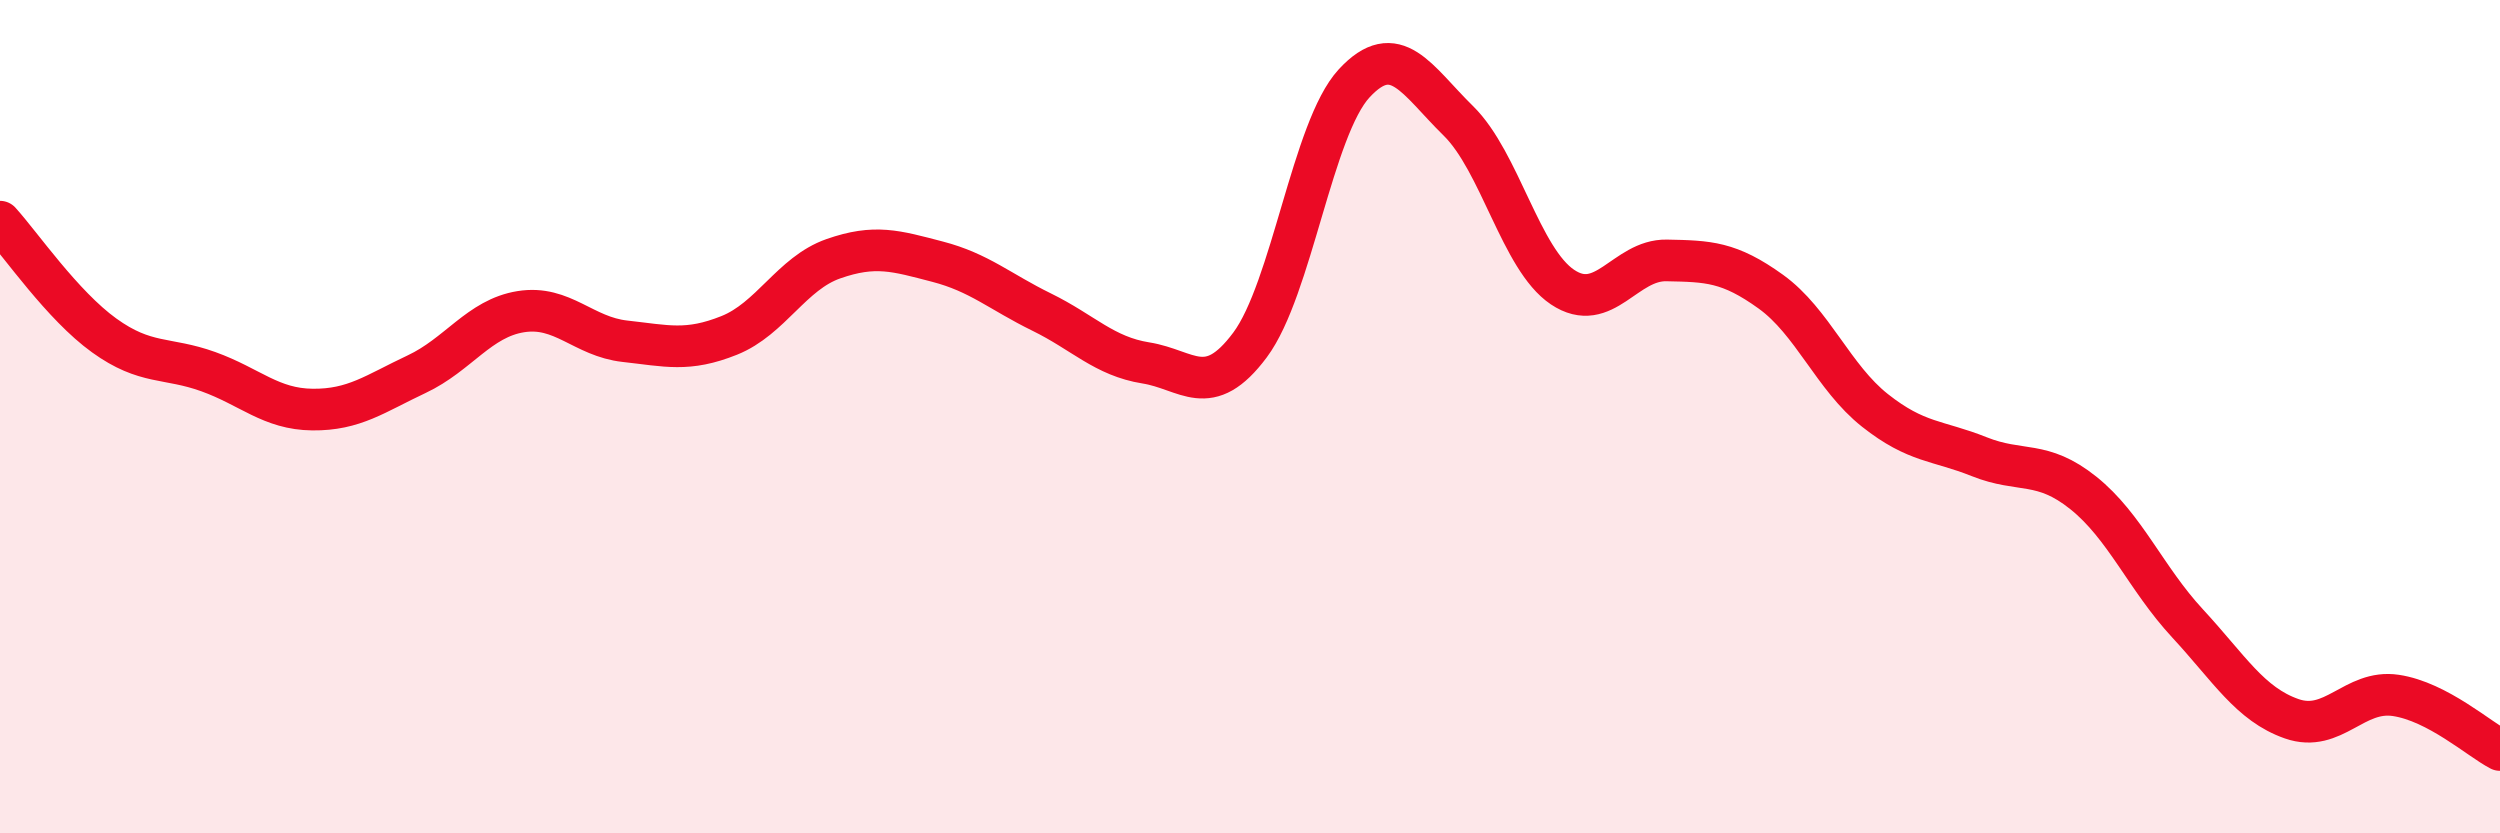
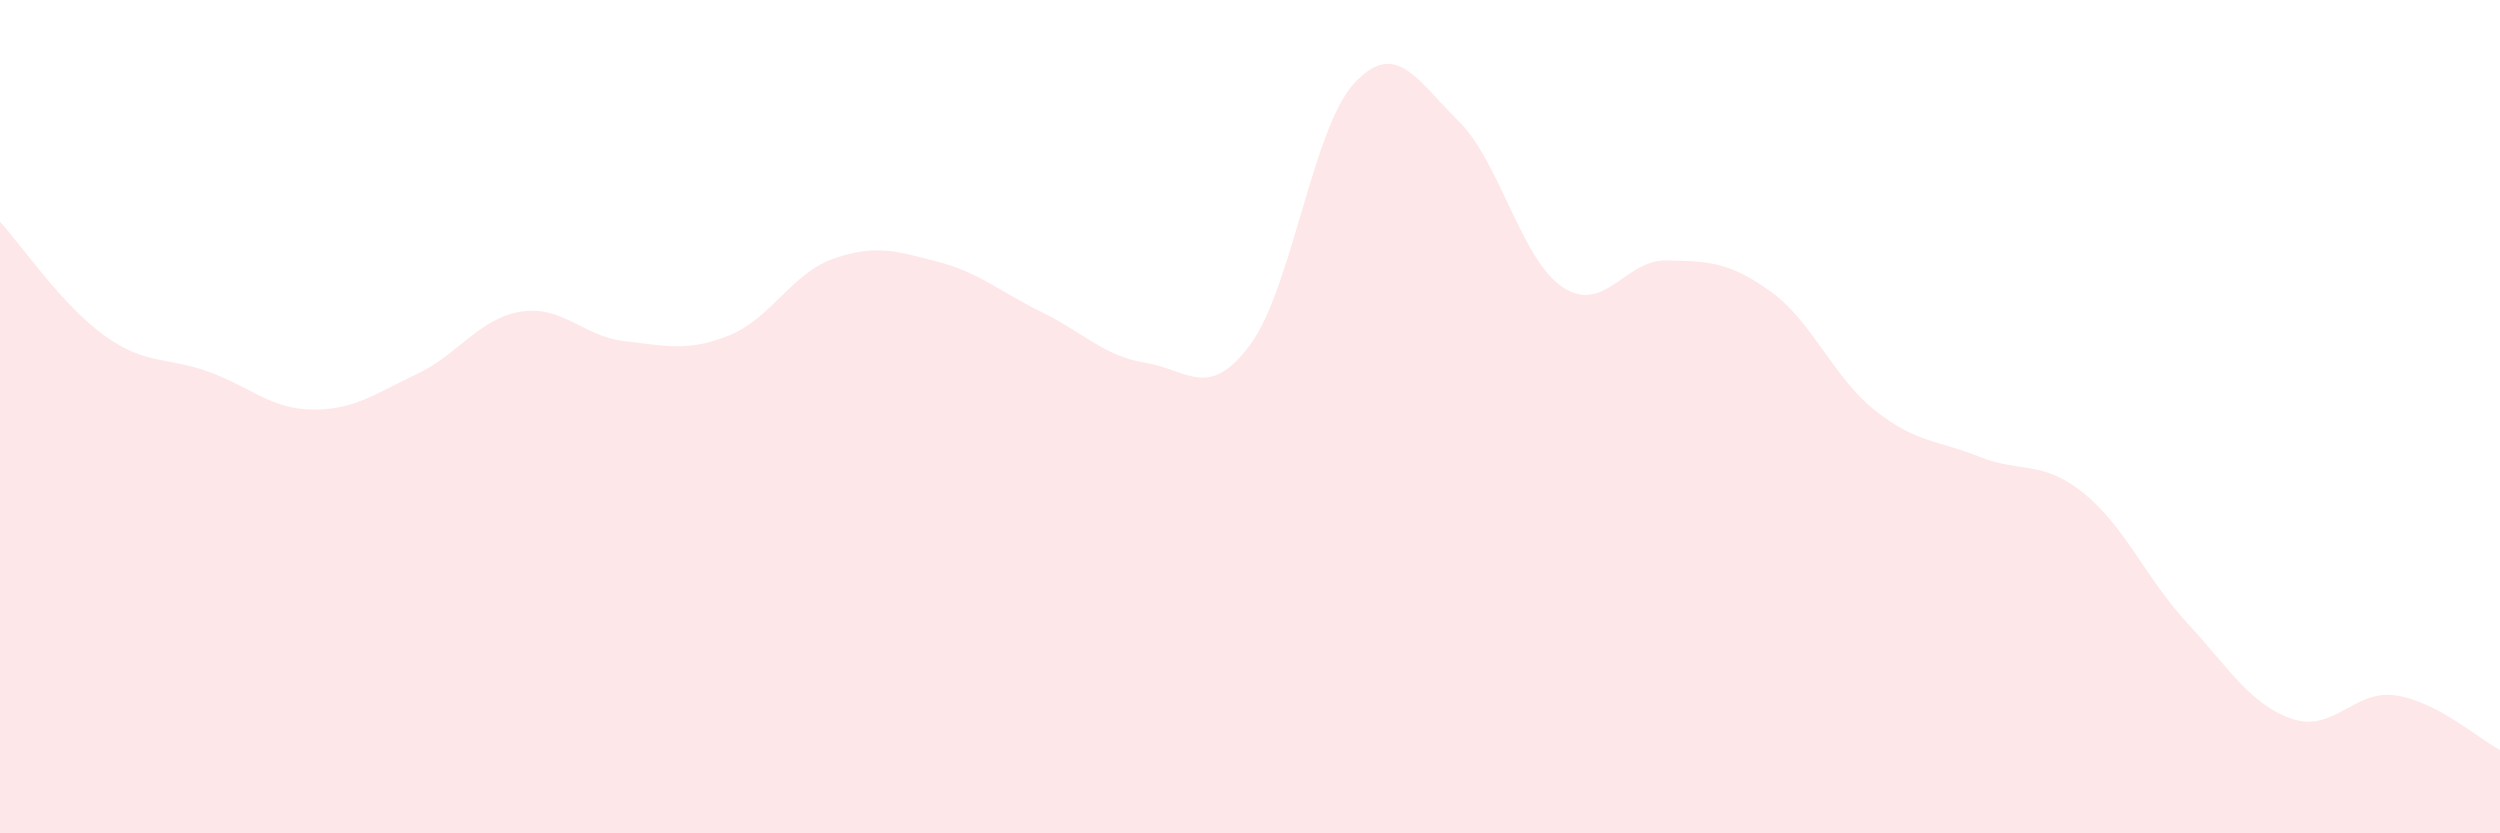
<svg xmlns="http://www.w3.org/2000/svg" width="60" height="20" viewBox="0 0 60 20">
  <path d="M 0,5.32 C 0.5,5.87 1.5,7.33 2.5,8.05 C 3.5,8.77 4,8.56 5,8.92 C 6,9.28 6.5,9.82 7.5,9.83 C 8.5,9.84 9,9.45 10,8.98 C 11,8.51 11.5,7.64 12.5,7.48 C 13.5,7.32 14,8.08 15,8.19 C 16,8.3 16.5,8.45 17.5,8.05 C 18.5,7.65 19,6.56 20,6.21 C 21,5.86 21.5,6.02 22.5,6.28 C 23.5,6.54 24,7 25,7.49 C 26,7.98 26.5,8.55 27.5,8.71 C 28.5,8.87 29,9.62 30,8.28 C 31,6.94 31.5,3.08 32.5,2 C 33.5,0.92 34,1.92 35,2.9 C 36,3.88 36.5,6.22 37.5,6.89 C 38.5,7.56 39,6.23 40,6.25 C 41,6.27 41.5,6.28 42.5,7 C 43.5,7.72 44,9.06 45,9.85 C 46,10.64 46.5,10.56 47.5,10.96 C 48.5,11.36 49,11.03 50,11.83 C 51,12.63 51.5,13.88 52.5,14.96 C 53.5,16.04 54,16.9 55,17.25 C 56,17.6 56.5,16.54 57.5,16.69 C 58.5,16.84 59.5,17.74 60,18L60 20L0 20Z" fill="#EB0A25" opacity="0.1" stroke-linecap="round" stroke-linejoin="round" />
-   <path d="M 0,5.32 C 0.5,5.87 1.5,7.33 2.5,8.05 C 3.5,8.77 4,8.56 5,8.92 C 6,9.28 6.5,9.82 7.5,9.83 C 8.5,9.84 9,9.45 10,8.98 C 11,8.51 11.5,7.64 12.5,7.48 C 13.5,7.32 14,8.08 15,8.19 C 16,8.3 16.5,8.45 17.5,8.05 C 18.5,7.65 19,6.56 20,6.21 C 21,5.86 21.5,6.02 22.5,6.28 C 23.5,6.54 24,7 25,7.49 C 26,7.98 26.5,8.55 27.5,8.71 C 28.5,8.87 29,9.62 30,8.28 C 31,6.94 31.5,3.08 32.5,2 C 33.5,0.92 34,1.92 35,2.9 C 36,3.88 36.5,6.22 37.5,6.89 C 38.5,7.56 39,6.23 40,6.25 C 41,6.27 41.5,6.28 42.5,7 C 43.5,7.72 44,9.06 45,9.85 C 46,10.64 46.5,10.56 47.5,10.96 C 48.5,11.36 49,11.03 50,11.83 C 51,12.63 51.5,13.88 52.5,14.96 C 53.5,16.04 54,16.9 55,17.25 C 56,17.6 56.5,16.54 57.5,16.69 C 58.5,16.84 59.5,17.74 60,18" stroke="#EB0A25" stroke-width="1" fill="none" stroke-linecap="round" stroke-linejoin="round" />
</svg>